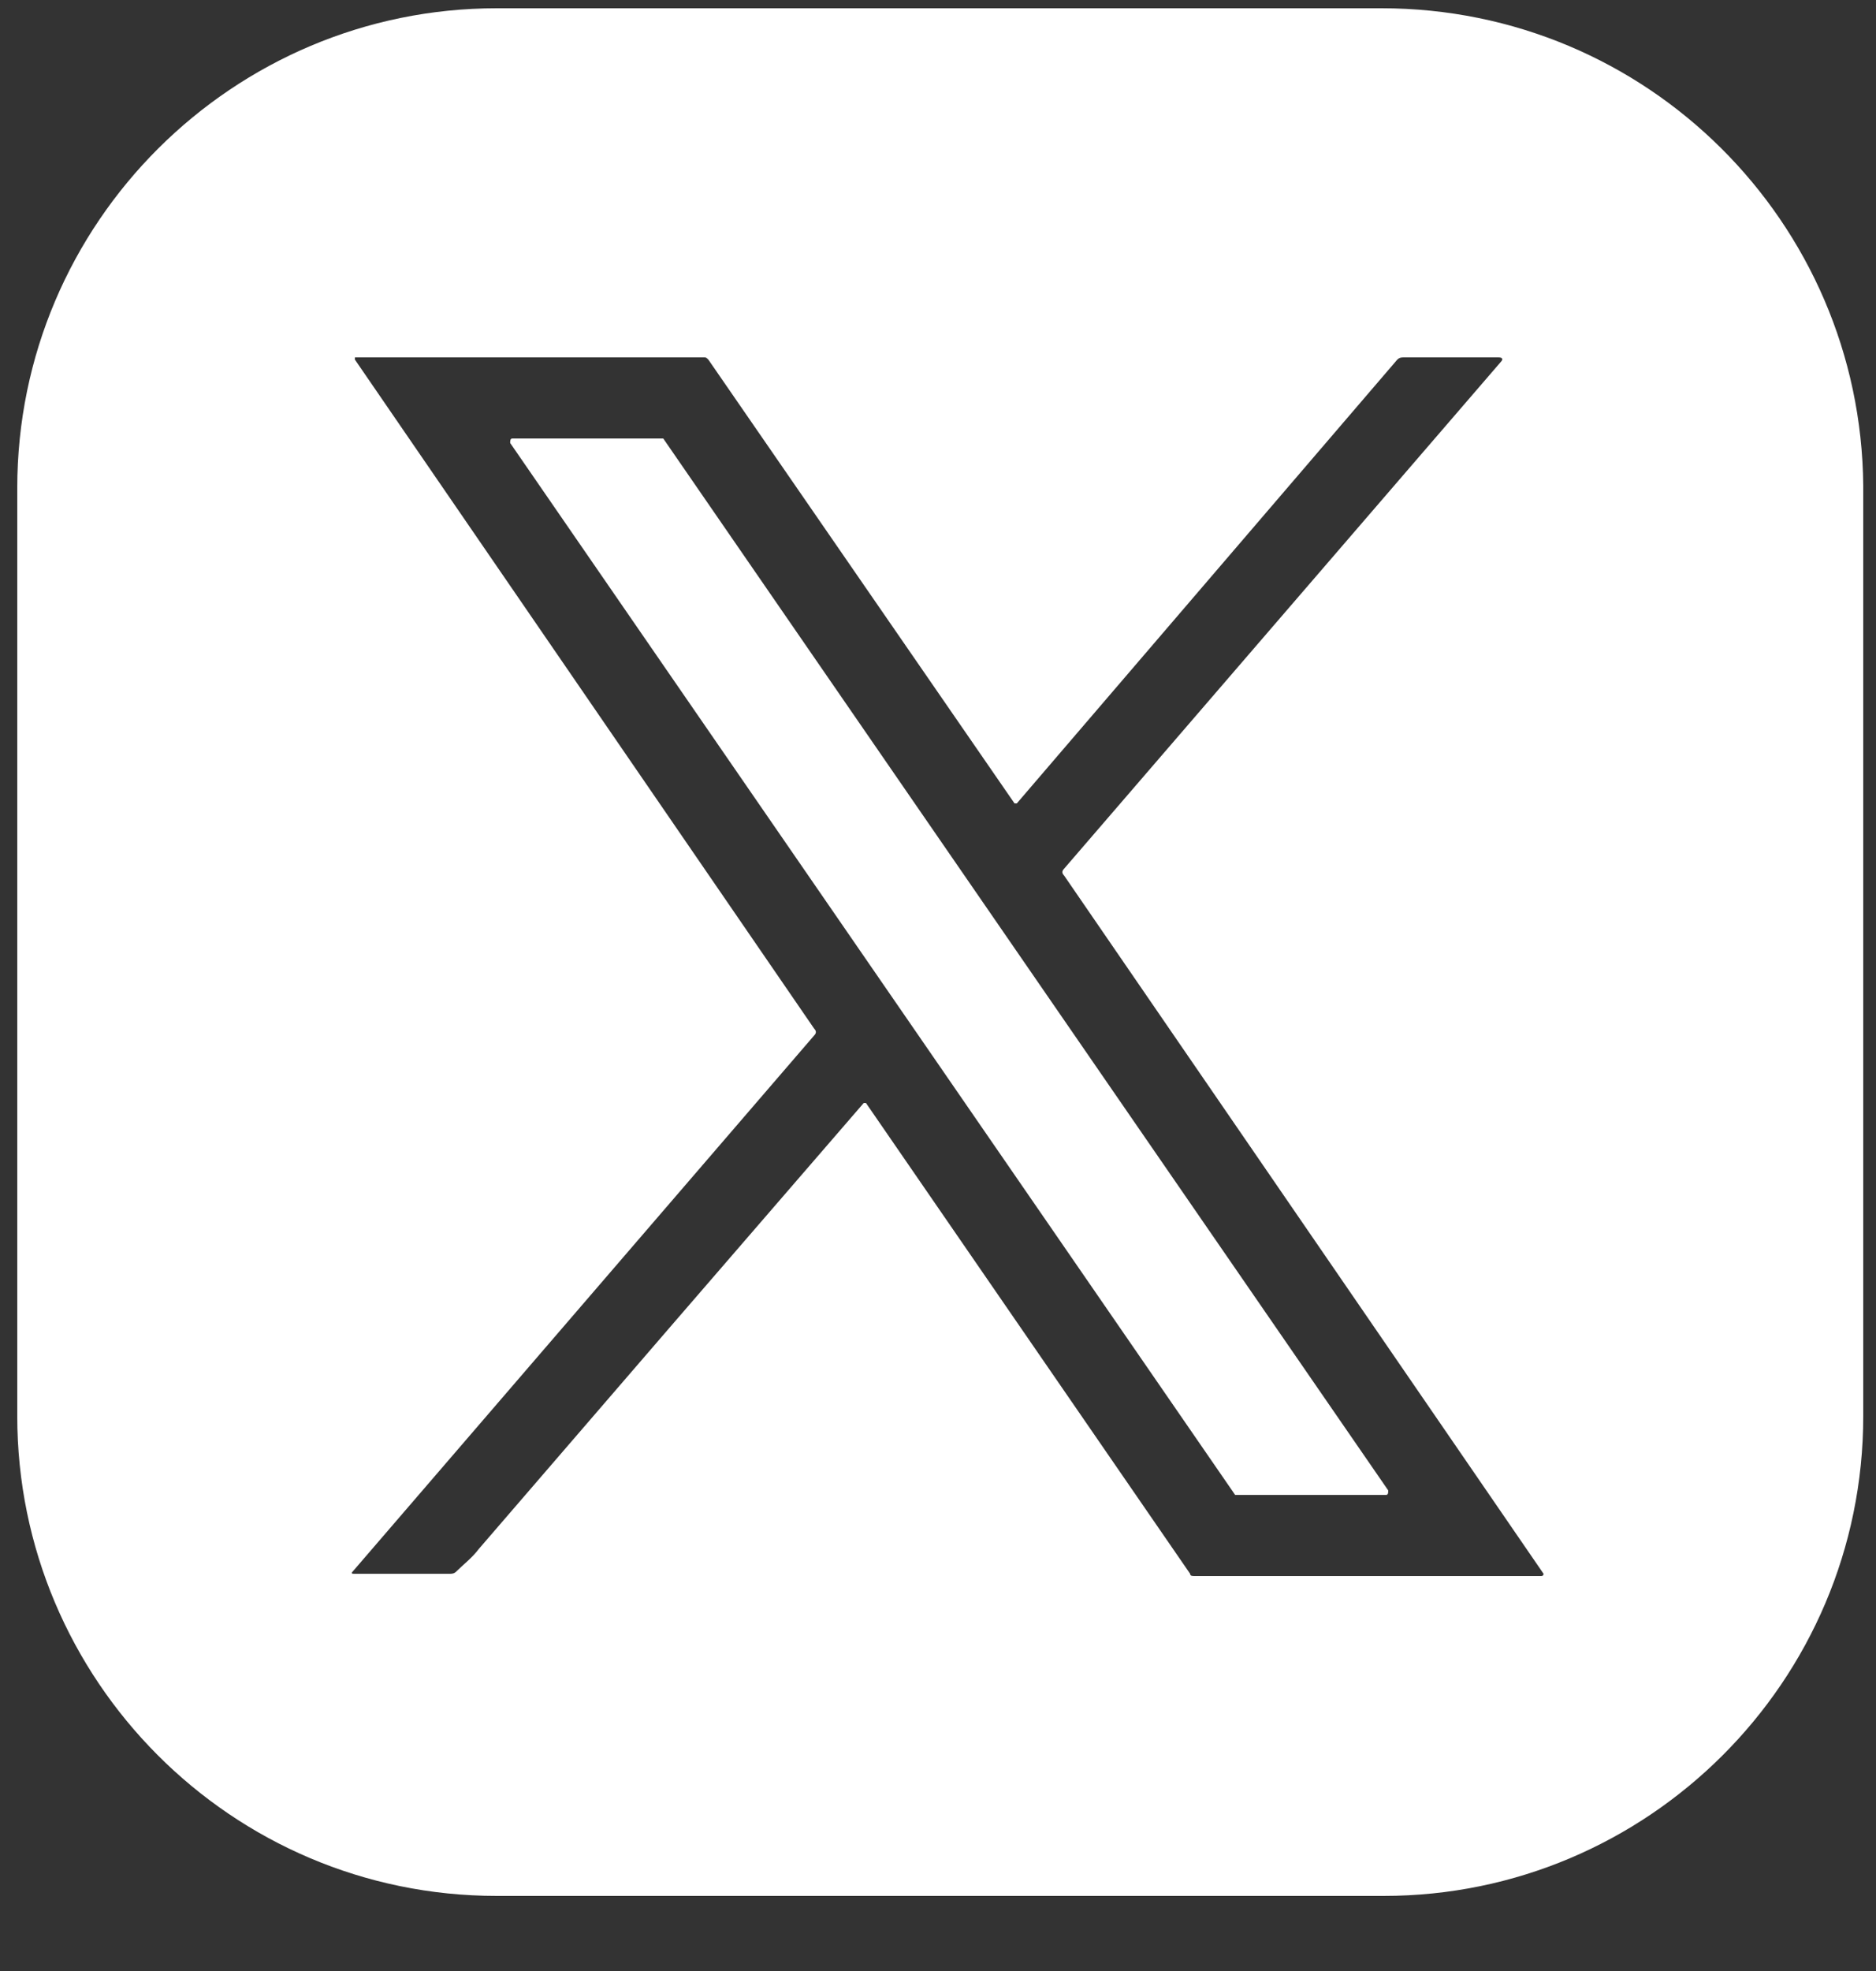
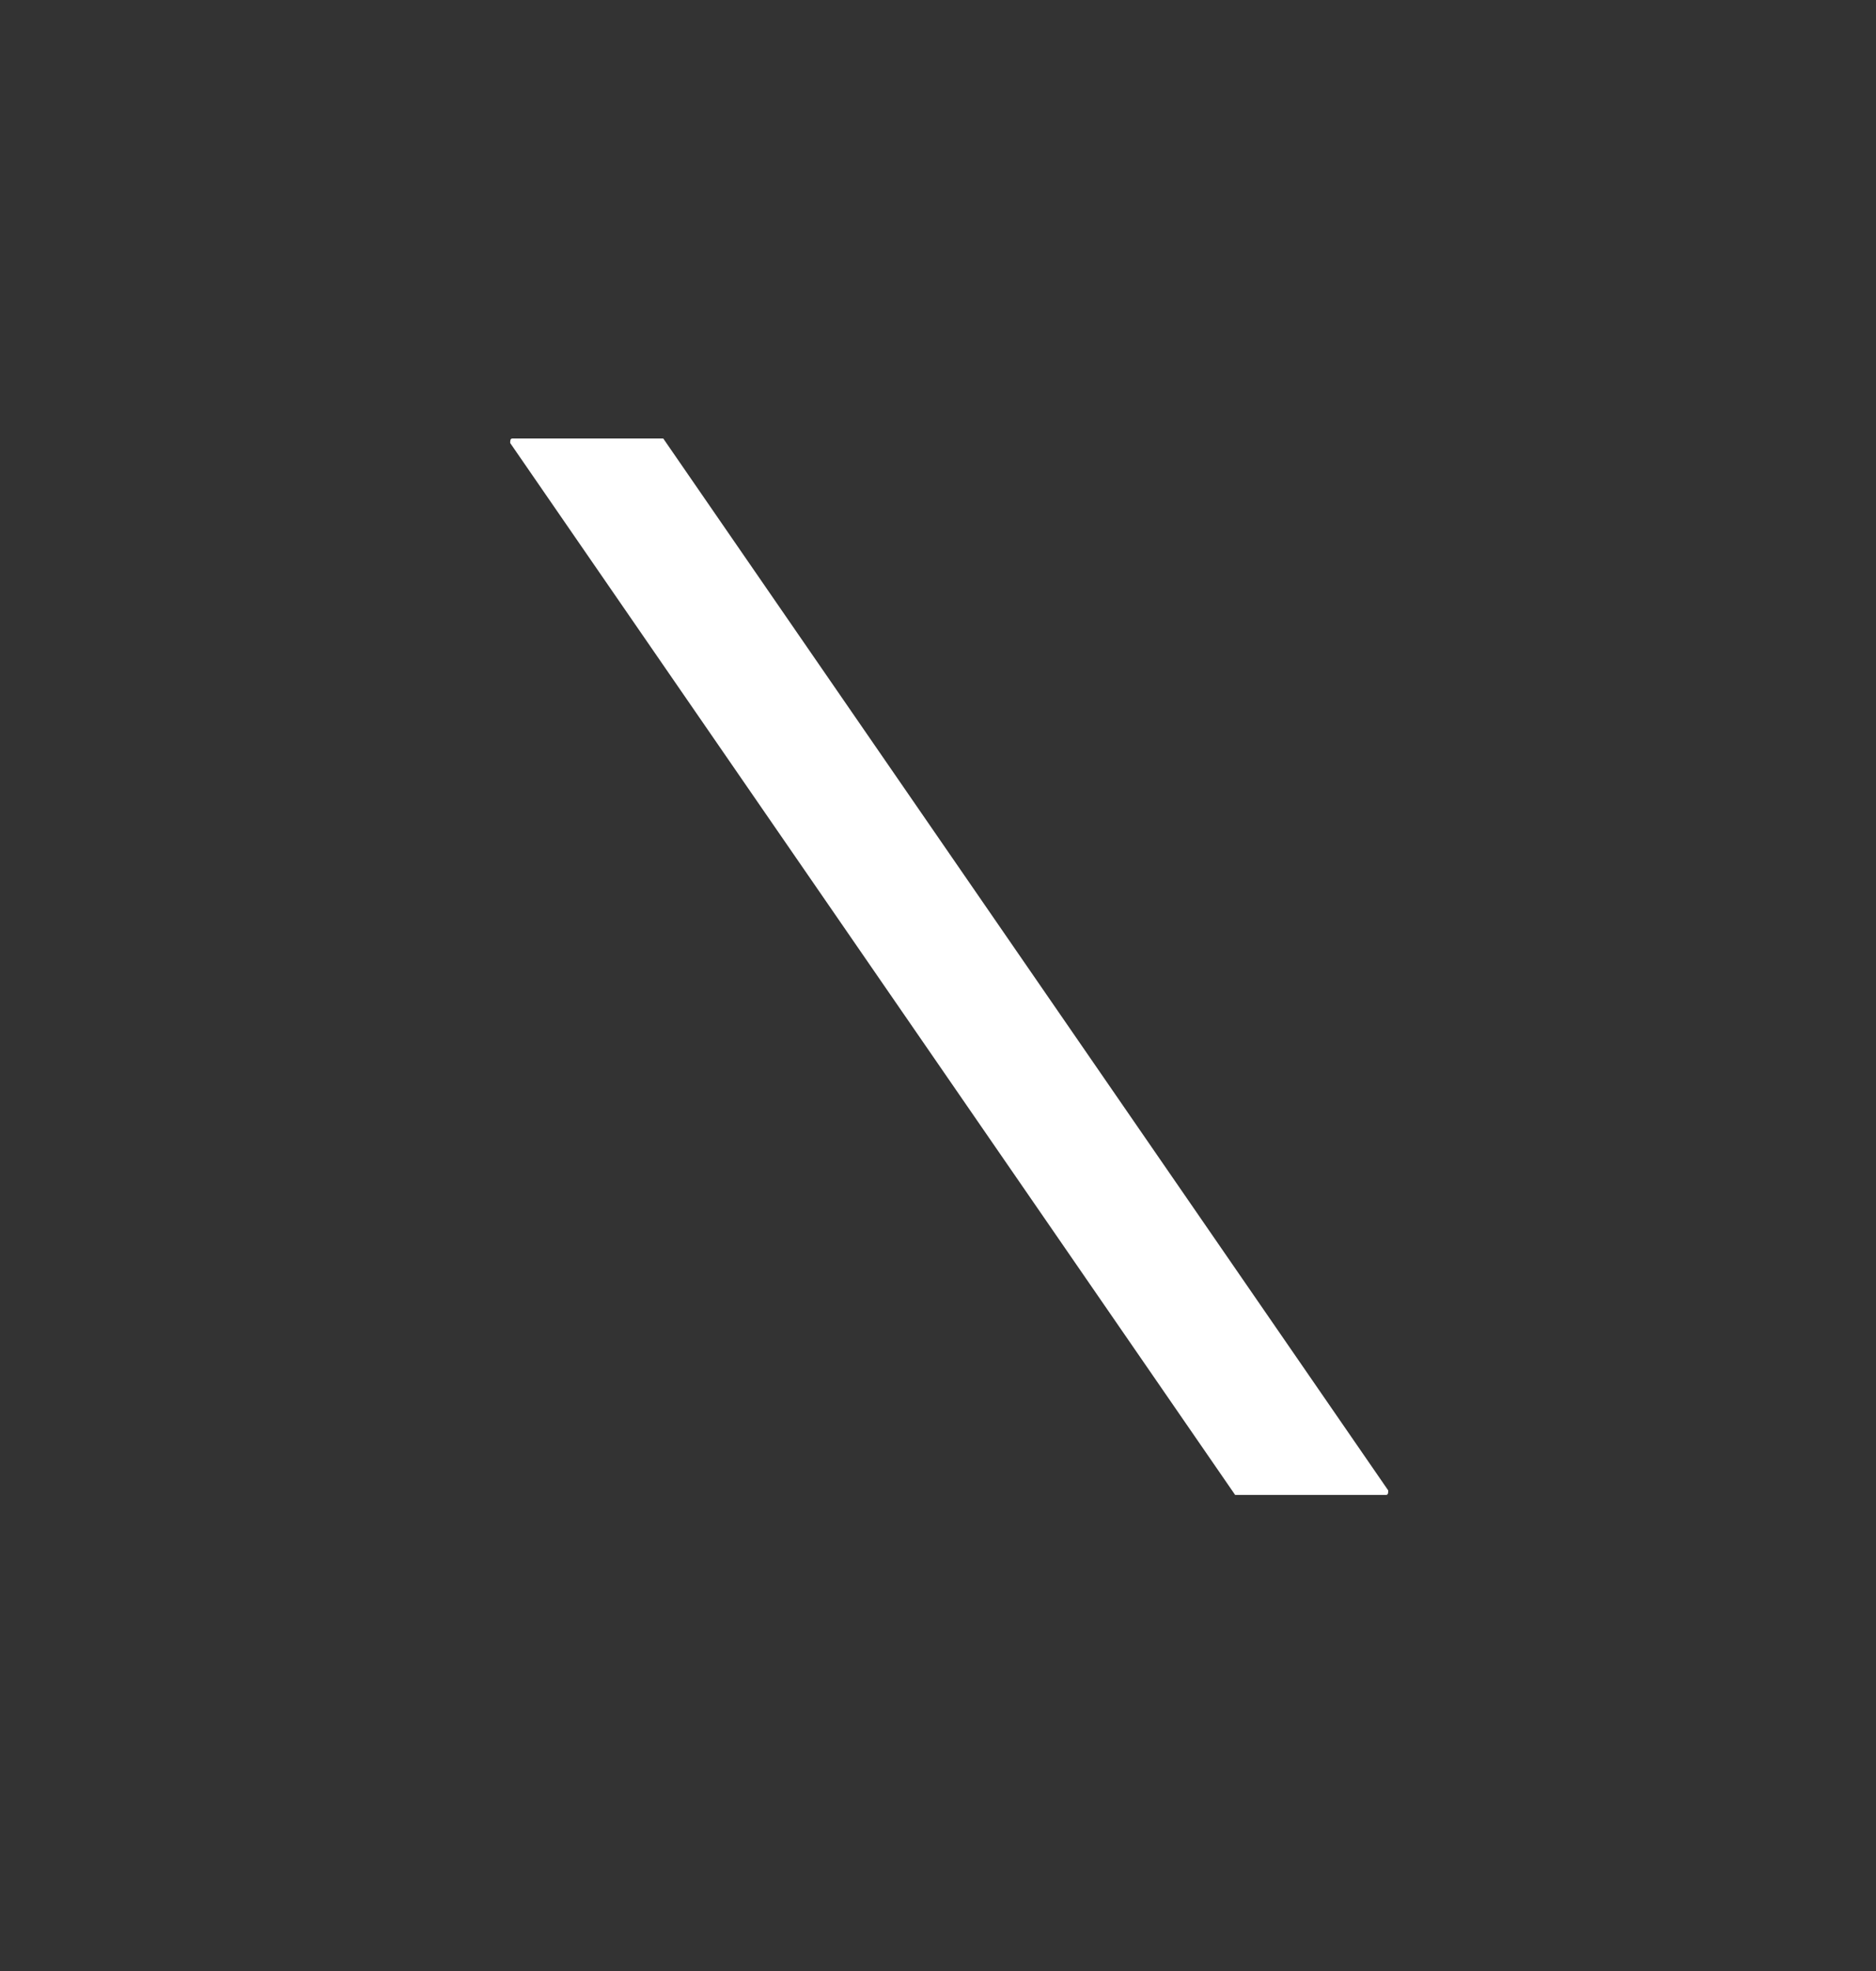
<svg xmlns="http://www.w3.org/2000/svg" width="20" height="21" viewBox="0 0 20 21" fill="none">
  <rect x="0" y="0" width="20" height="21" fill="#333333" stroke="none" />
-   <path d="M14.728 0.088H5.296C2.488 0.088 0.184 2.368 0.184 5.2V15.088C0.184 17.896 2.464 20.2 5.296 20.2H14.752C17.56 20.2 19.864 17.92 19.864 15.088V5.176C19.84 2.368 17.56 0.088 14.728 0.088ZM16.432 16.792H12.736C12.712 16.792 12.688 16.792 12.688 16.768L9.232 11.752H9.208C7.816 13.36 6.448 14.944 5.104 16.504C5.032 16.6 4.936 16.672 4.864 16.744C4.84 16.768 4.816 16.768 4.792 16.768H3.784C3.76 16.768 3.736 16.768 3.76 16.744L8.68 11.032C8.704 11.008 8.704 10.984 8.68 10.96L3.784 3.832V3.808H7.504C7.528 3.808 7.528 3.808 7.552 3.832L10.816 8.56C10.816 8.56 10.816 8.56 10.84 8.56L14.896 3.832C14.92 3.808 14.944 3.808 14.968 3.808H15.976C16.024 3.808 16.024 3.832 16 3.856L11.344 9.256C11.32 9.28 11.32 9.304 11.344 9.328L16.456 16.768C16.456 16.768 16.456 16.792 16.432 16.792Z" fill="white" />
-   <path d="M7.071 4.672H5.463C5.439 4.672 5.439 4.696 5.439 4.72L13.168 15.928C13.168 15.928 13.168 15.928 13.191 15.928H14.775C14.8 15.928 14.8 15.904 14.8 15.88L7.071 4.672Z" fill="white" />
+   <path d="M7.071 4.672H5.463C5.439 4.672 5.439 4.696 5.439 4.72L13.168 15.928H14.775C14.8 15.928 14.8 15.904 14.8 15.88L7.071 4.672Z" fill="white" />
</svg>